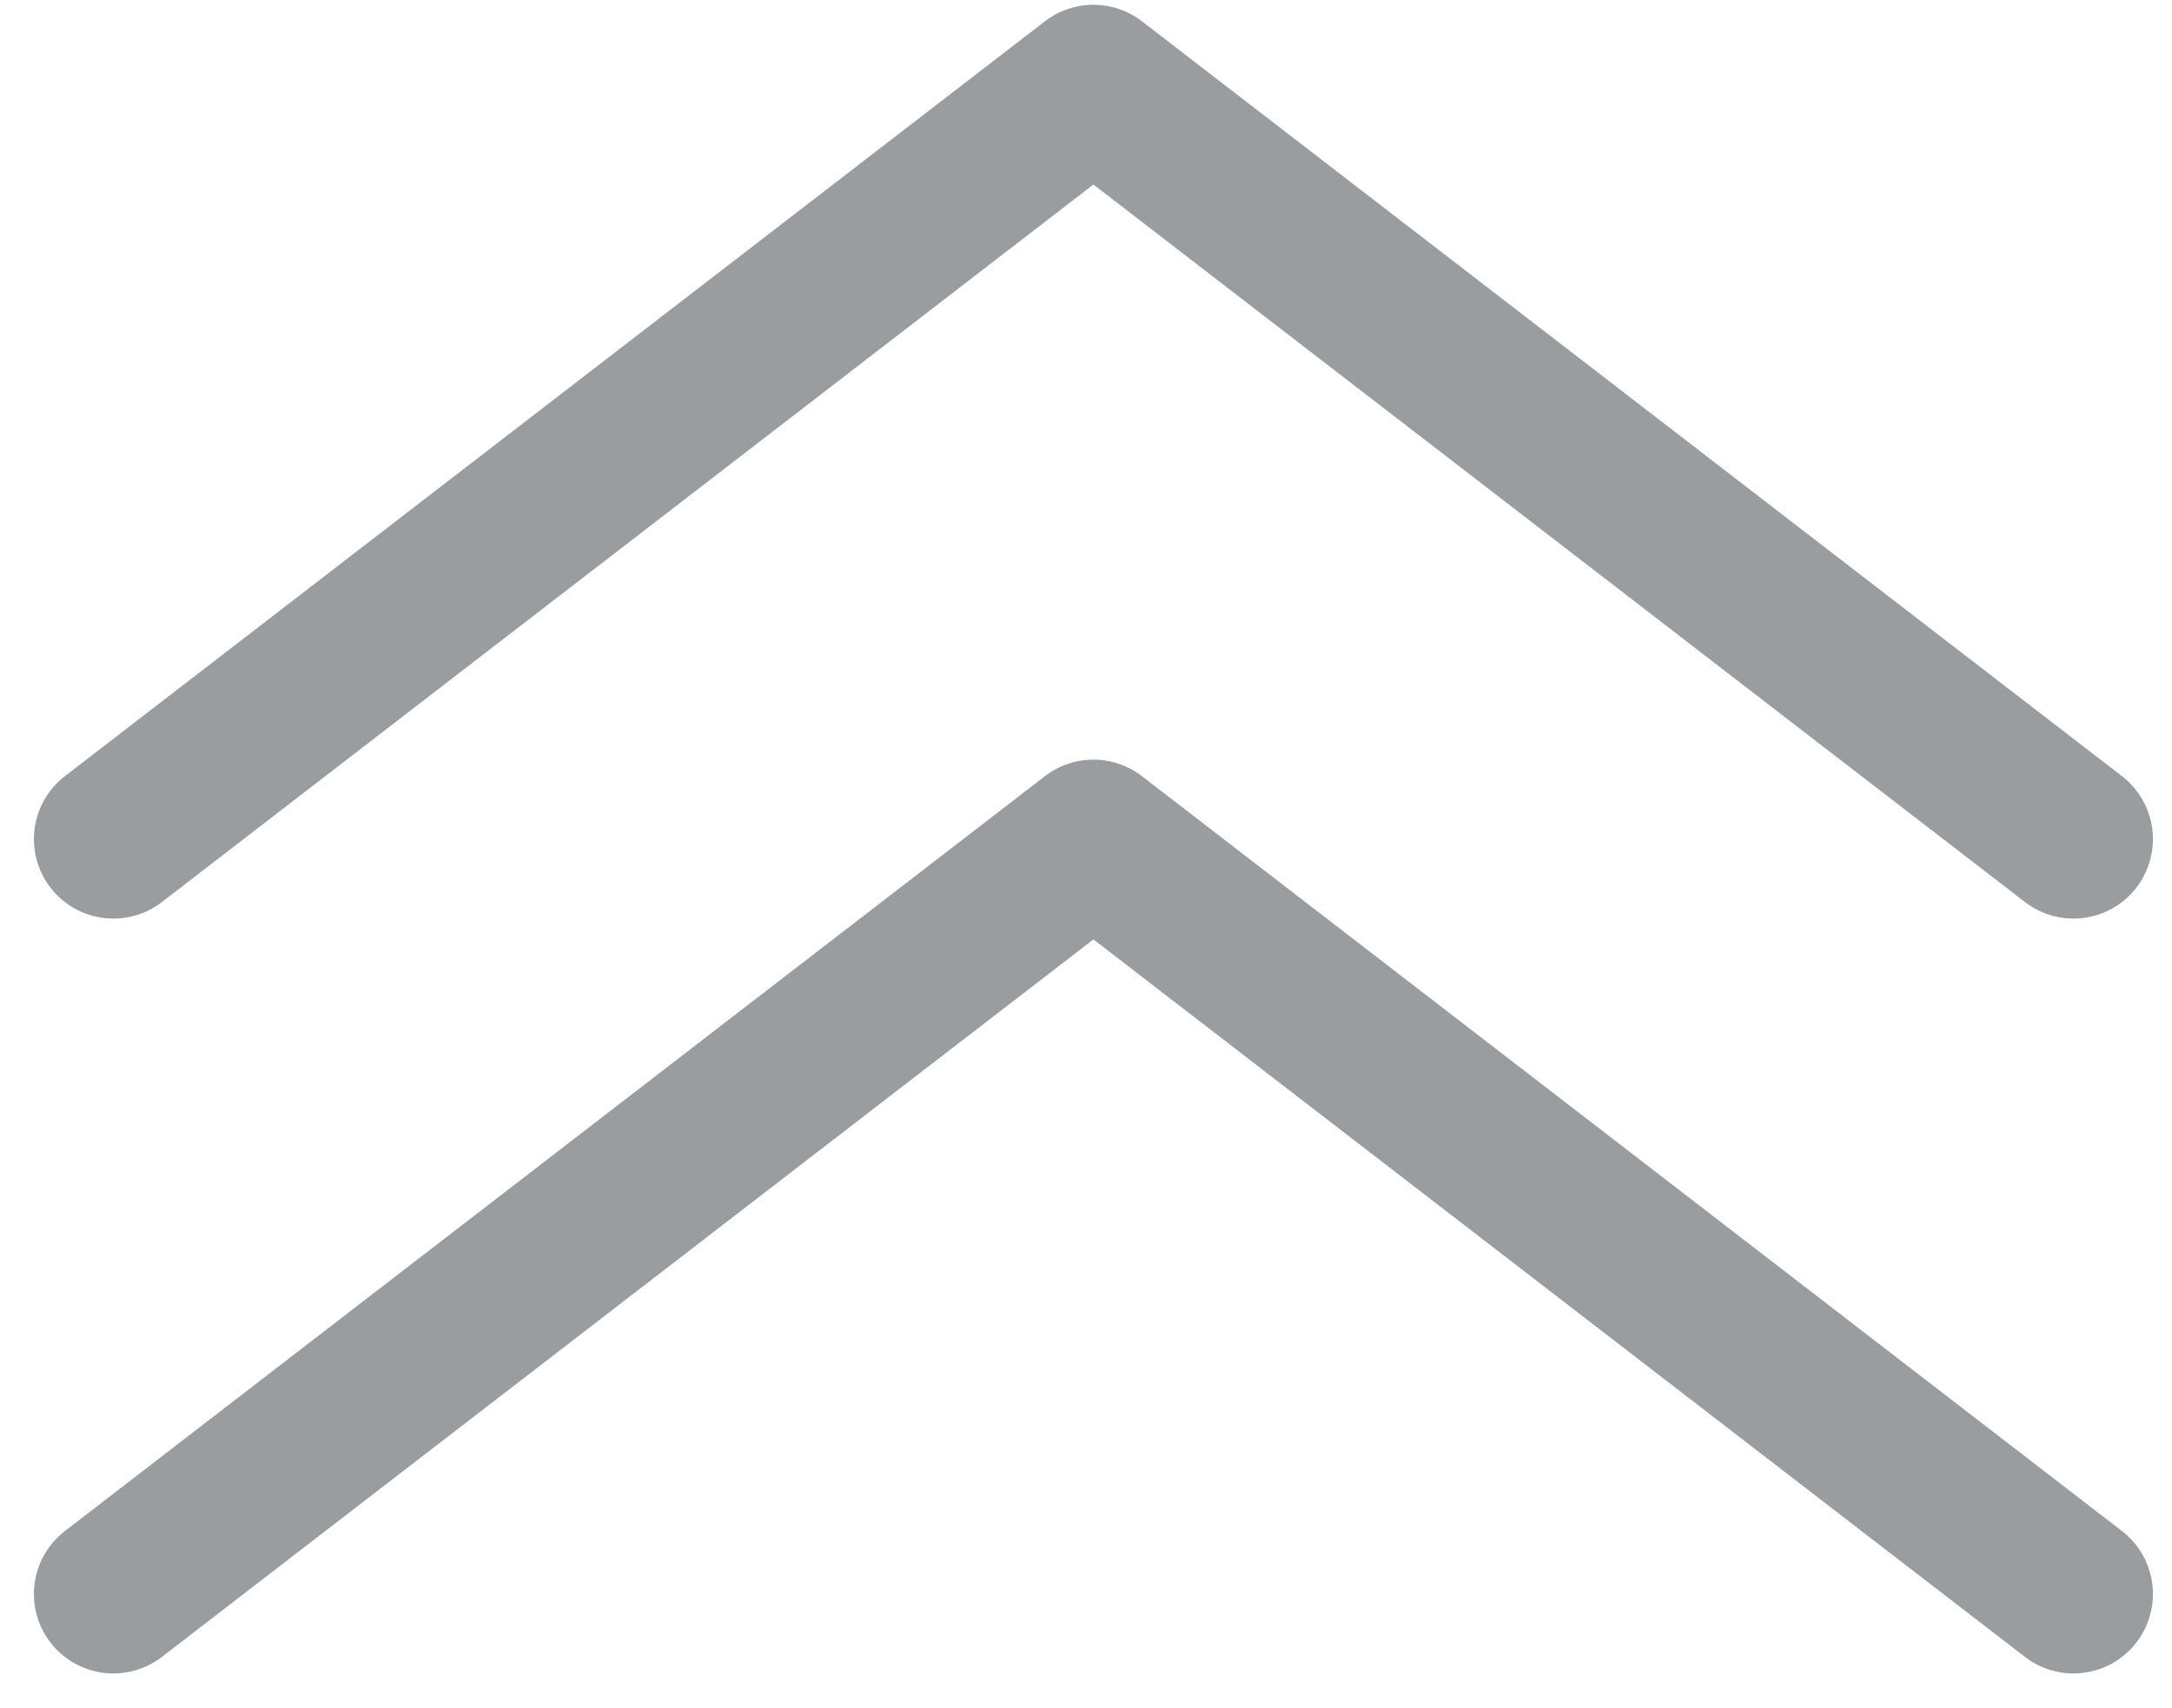
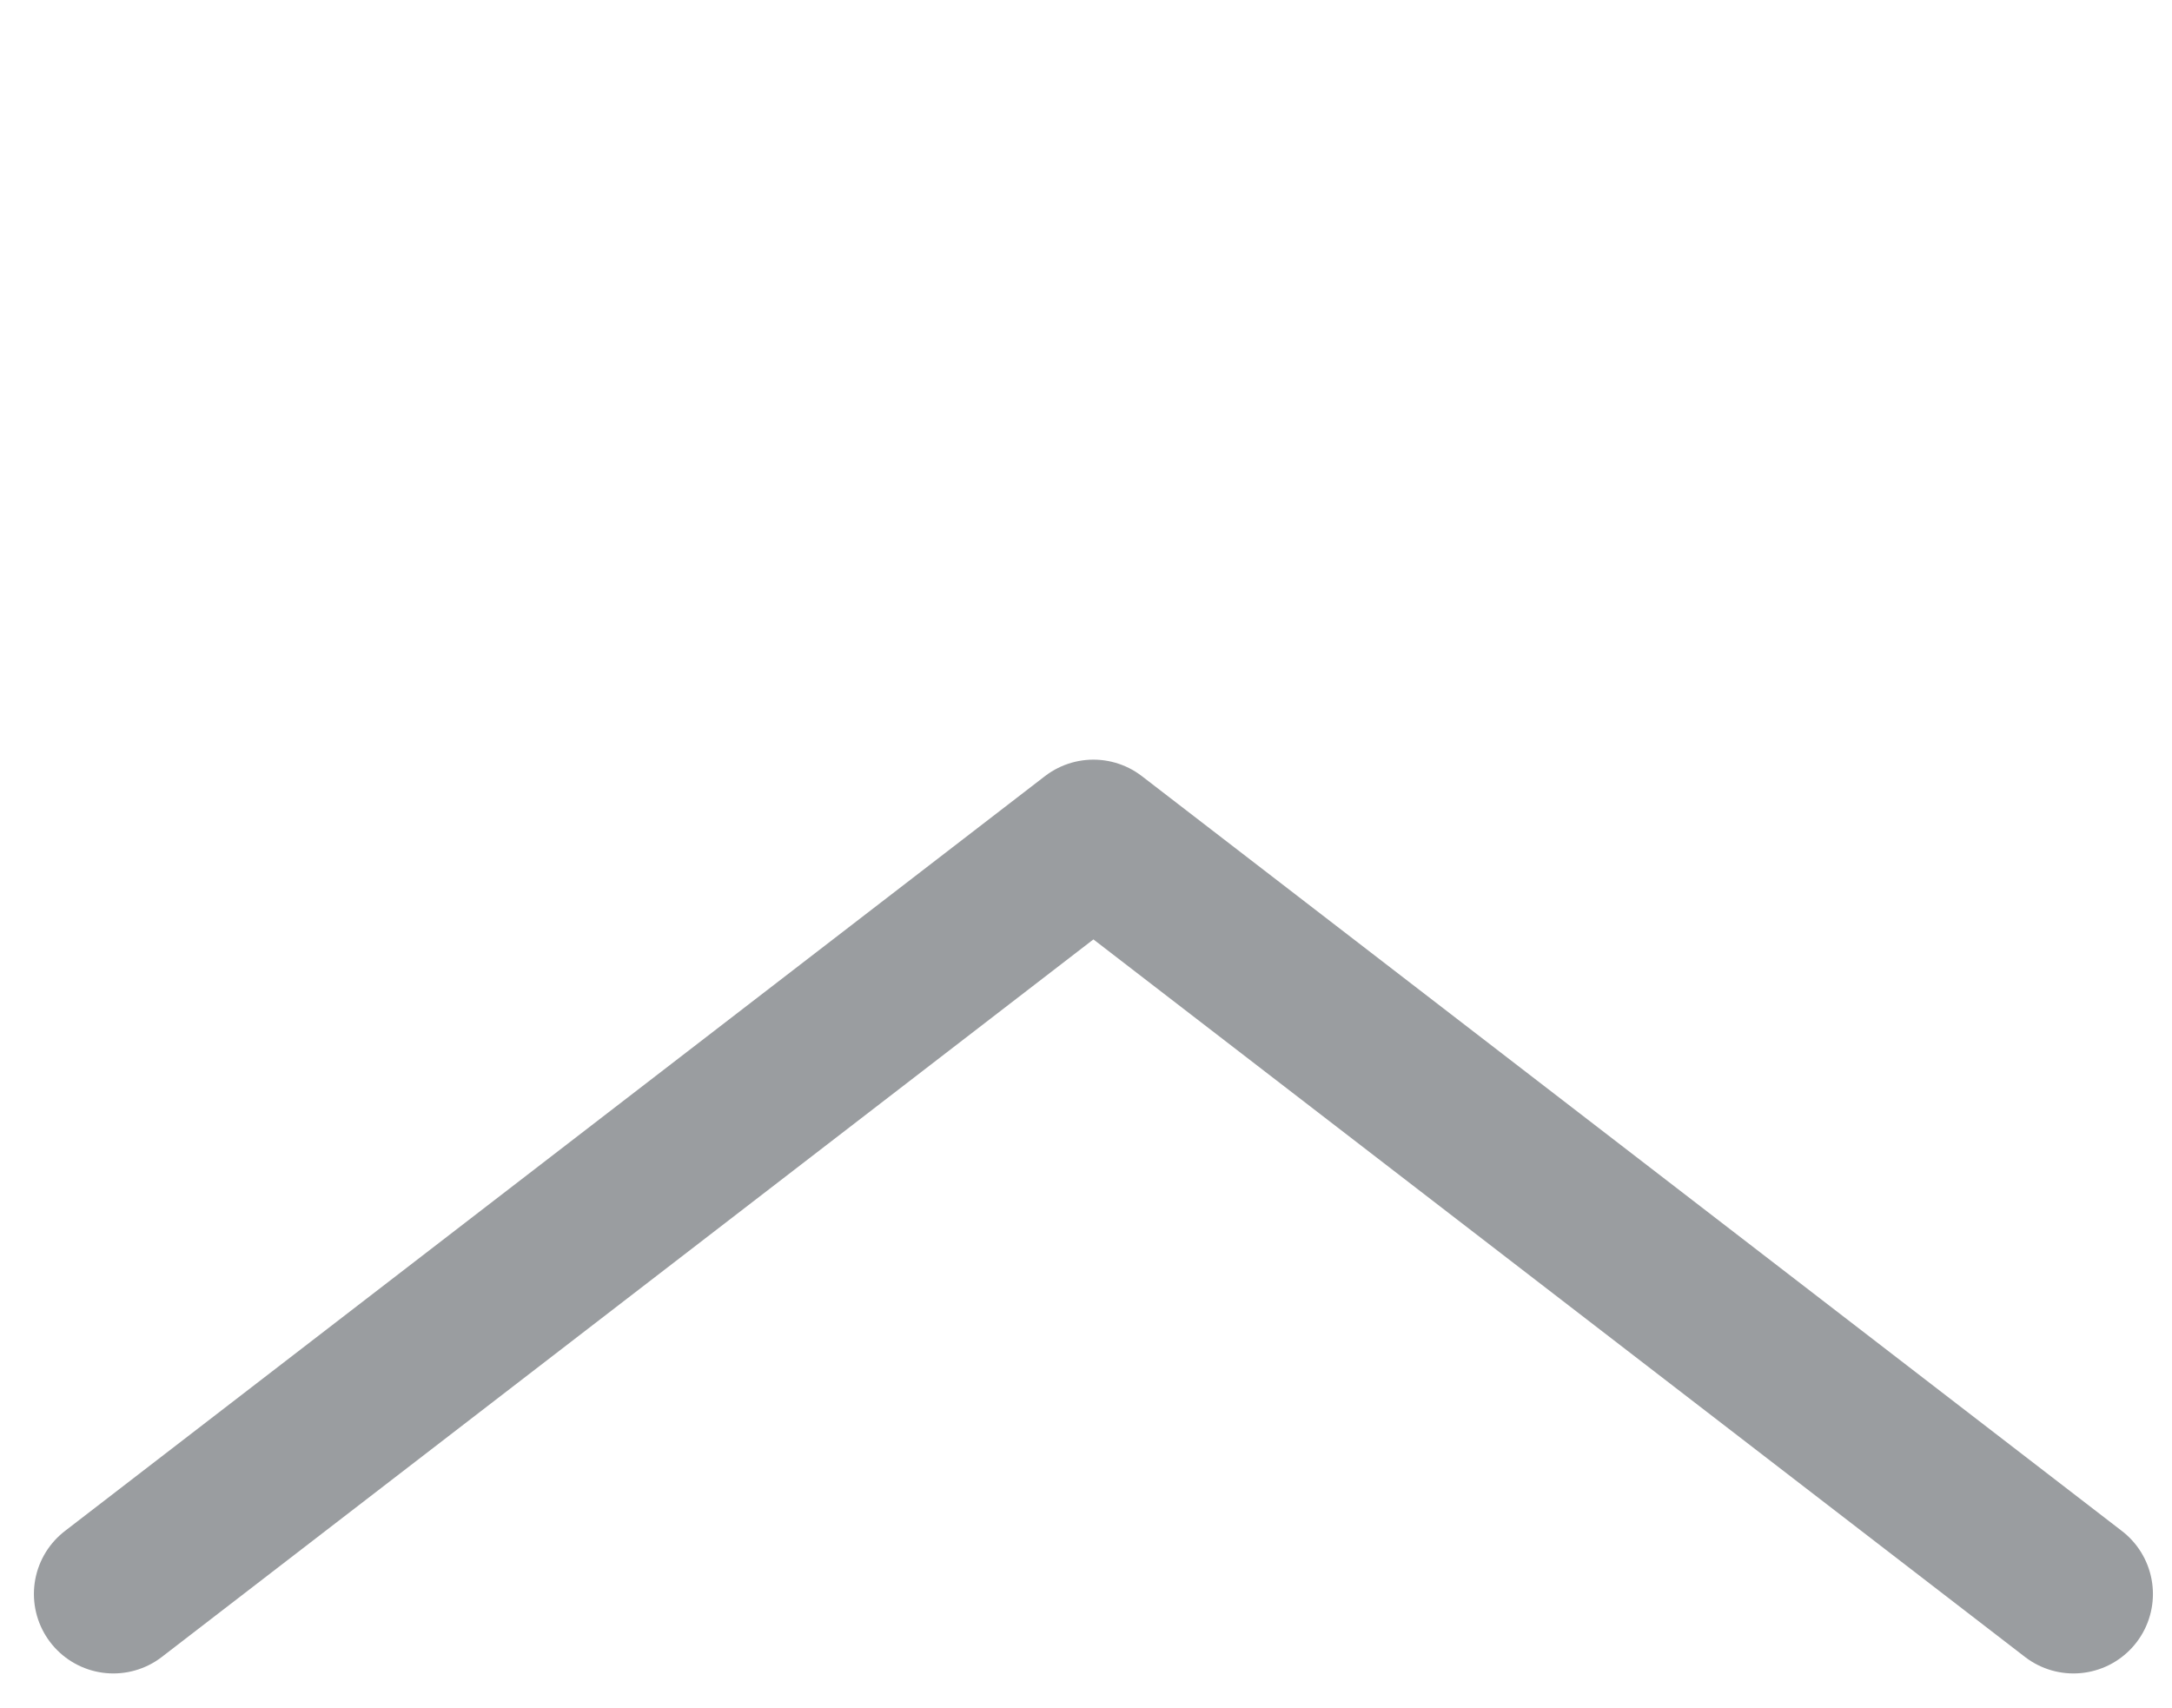
<svg xmlns="http://www.w3.org/2000/svg" version="1.1" id="レイヤー_1" x="0px" y="0px" viewBox="0 0 16.4 12.9" style="enable-background:new 0 0 16.4 12.9;" xml:space="preserve">
  <style type="text/css">
	.st0{fill:none;stroke:#9A9DA0;stroke-width:1.2;stroke-linecap:round;stroke-linejoin:round;}
</style>
  <g id="グループ_187" transform="translate(-844.756 -21.169)">
    <g id="グループ_186" transform="translate(-2.788 0.305)">
      <path id="パス_70" class="st0" d="M848.4,32.9l7.4-5.7l7.4,5.7" />
-       <path id="パス_71" class="st0" d="M848.4,27.2l7.4-5.7l7.4,5.7" />
    </g>
  </g>
</svg>